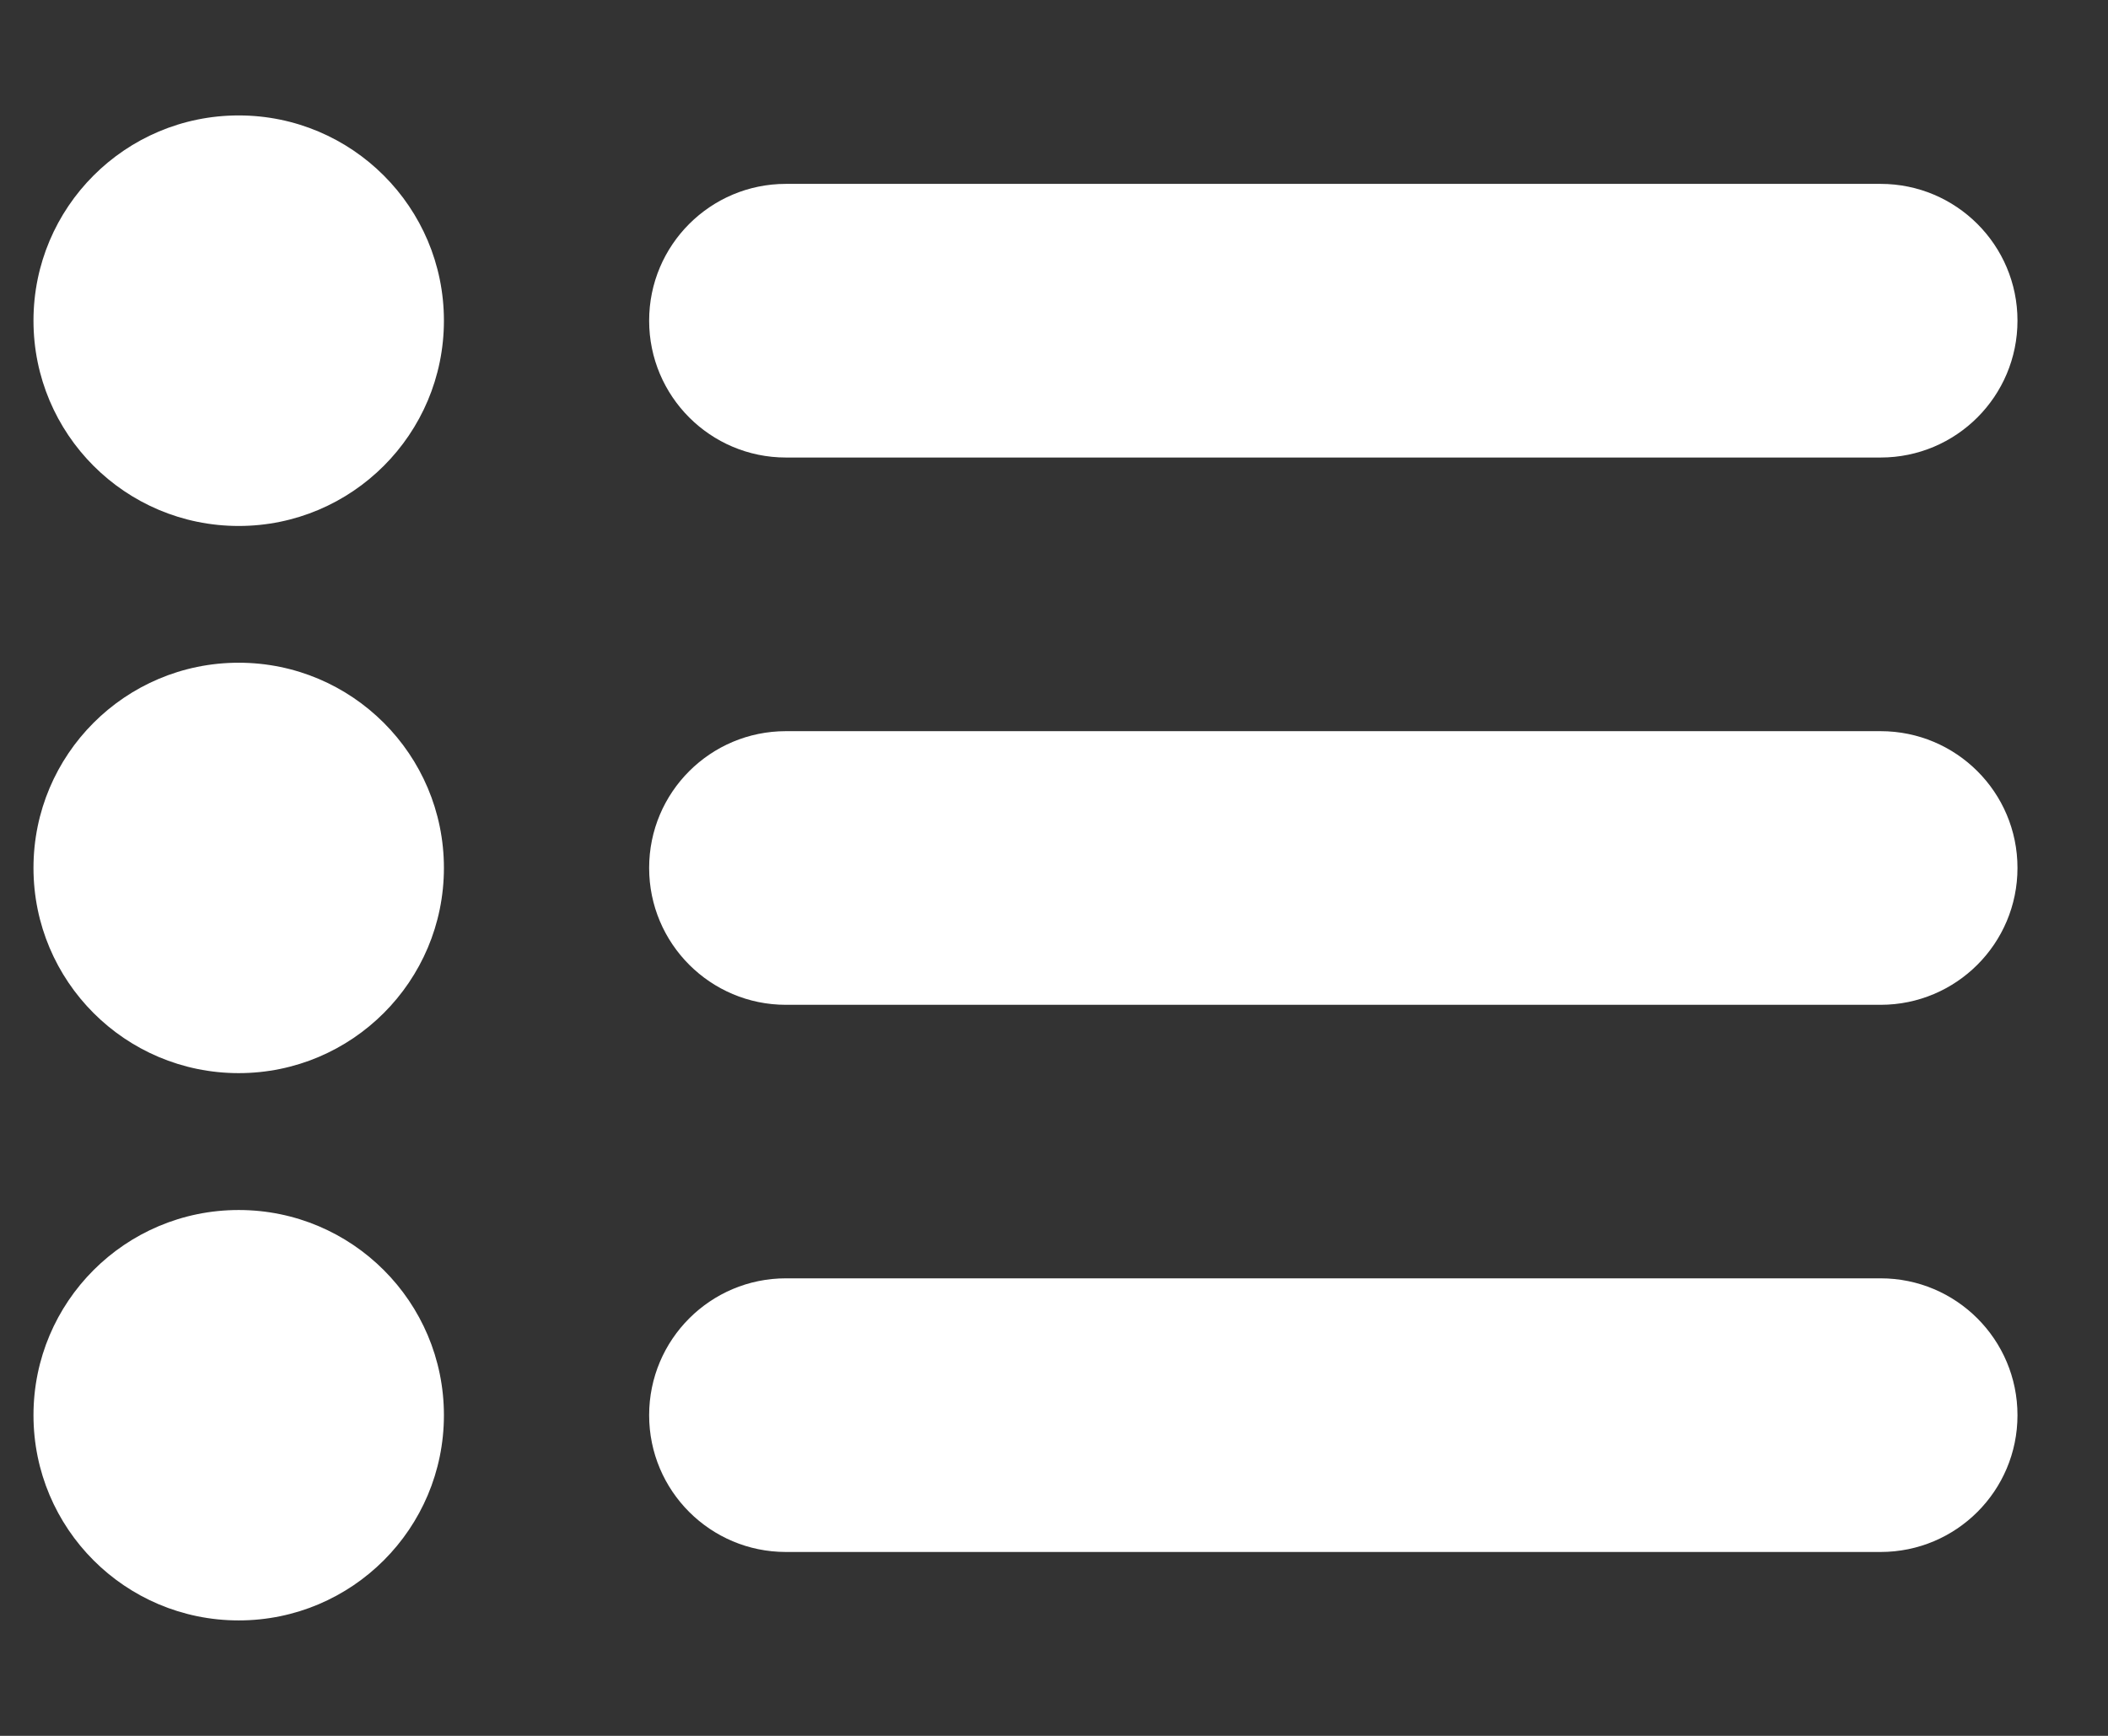
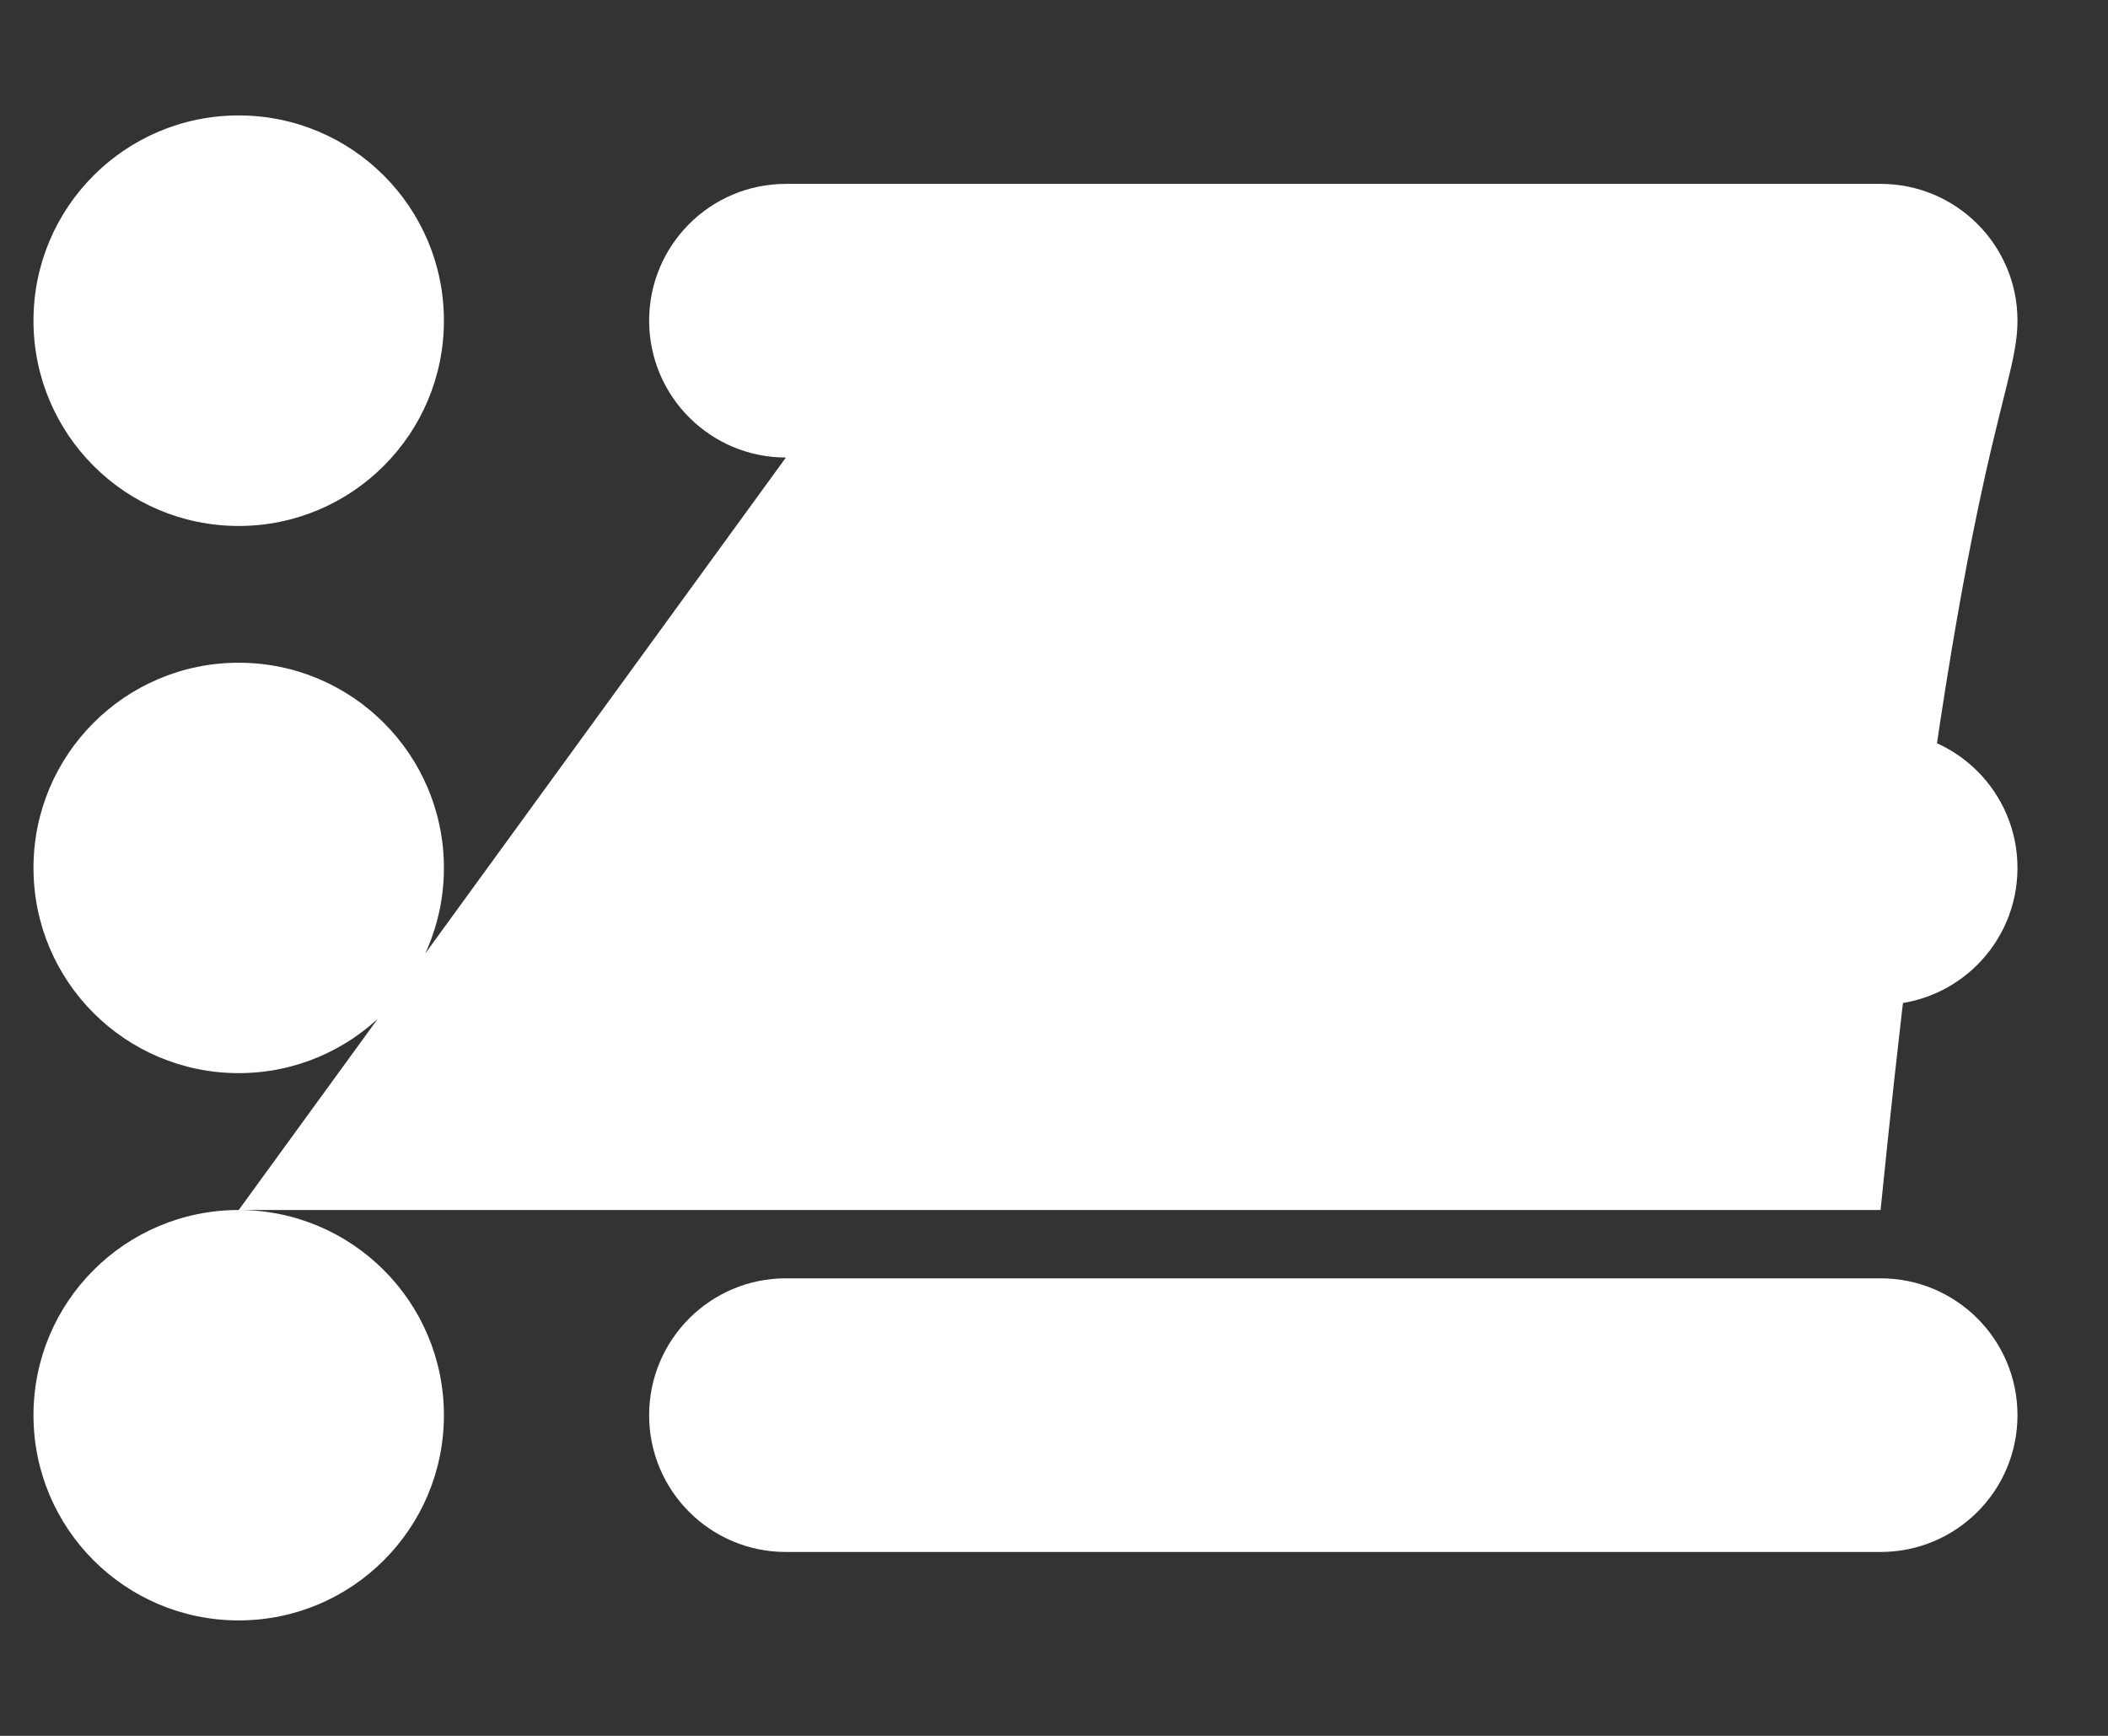
<svg xmlns="http://www.w3.org/2000/svg" width="17" height="14" viewBox="0 0 17 14" fill="none">
  <rect x="0" y="0" width="17" height="14" fill="#333333" stroke="none" />
-   <path d="M1.925 0.931C1.01 0.931 0.27 1.672 0.27 2.586C0.27 3.501 1.01 4.242 1.925 4.242C2.839 4.242 3.58 3.501 3.58 2.586C3.58 1.672 2.839 0.931 1.925 0.931ZM1.925 5.345C1.01 5.345 0.27 6.086 0.27 7C0.27 7.914 1.01 8.655 1.925 8.655C2.839 8.655 3.58 7.914 3.58 7C3.58 6.086 2.839 5.345 1.925 5.345ZM1.925 9.759C1.01 9.759 0.27 10.5 0.27 11.414C0.27 12.328 1.01 13.069 1.925 13.069C2.839 13.069 3.58 12.328 3.58 11.414C3.58 10.5 2.839 9.759 1.925 9.759ZM6.338 3.69H15.166C15.776 3.69 16.27 3.196 16.27 2.586C16.27 1.977 15.776 1.483 15.166 1.483H6.338C5.729 1.483 5.235 1.977 5.235 2.586C5.235 3.196 5.729 3.69 6.338 3.69ZM15.166 5.897H6.338C5.729 5.897 5.235 6.39 5.235 7C5.235 7.61 5.729 8.104 6.338 8.104H15.166C15.776 8.104 16.27 7.61 16.27 7C16.27 6.39 15.776 5.897 15.166 5.897ZM15.166 10.31H6.338C5.729 10.31 5.235 10.804 5.235 11.414C5.235 12.024 5.729 12.517 6.338 12.517H15.166C15.776 12.517 16.27 12.024 16.27 11.414C16.27 10.804 15.776 10.31 15.166 10.31Z" fill="white" />
+   <path d="M1.925 0.931C1.01 0.931 0.27 1.672 0.27 2.586C0.27 3.501 1.01 4.242 1.925 4.242C2.839 4.242 3.58 3.501 3.58 2.586C3.58 1.672 2.839 0.931 1.925 0.931ZM1.925 5.345C1.01 5.345 0.27 6.086 0.27 7C0.27 7.914 1.01 8.655 1.925 8.655C2.839 8.655 3.58 7.914 3.58 7C3.58 6.086 2.839 5.345 1.925 5.345ZM1.925 9.759C1.01 9.759 0.27 10.5 0.27 11.414C0.27 12.328 1.01 13.069 1.925 13.069C2.839 13.069 3.58 12.328 3.58 11.414C3.58 10.5 2.839 9.759 1.925 9.759ZH15.166C15.776 3.69 16.27 3.196 16.27 2.586C16.27 1.977 15.776 1.483 15.166 1.483H6.338C5.729 1.483 5.235 1.977 5.235 2.586C5.235 3.196 5.729 3.69 6.338 3.69ZM15.166 5.897H6.338C5.729 5.897 5.235 6.39 5.235 7C5.235 7.61 5.729 8.104 6.338 8.104H15.166C15.776 8.104 16.27 7.61 16.27 7C16.27 6.39 15.776 5.897 15.166 5.897ZM15.166 10.31H6.338C5.729 10.31 5.235 10.804 5.235 11.414C5.235 12.024 5.729 12.517 6.338 12.517H15.166C15.776 12.517 16.27 12.024 16.27 11.414C16.27 10.804 15.776 10.31 15.166 10.31Z" fill="white" />
</svg>